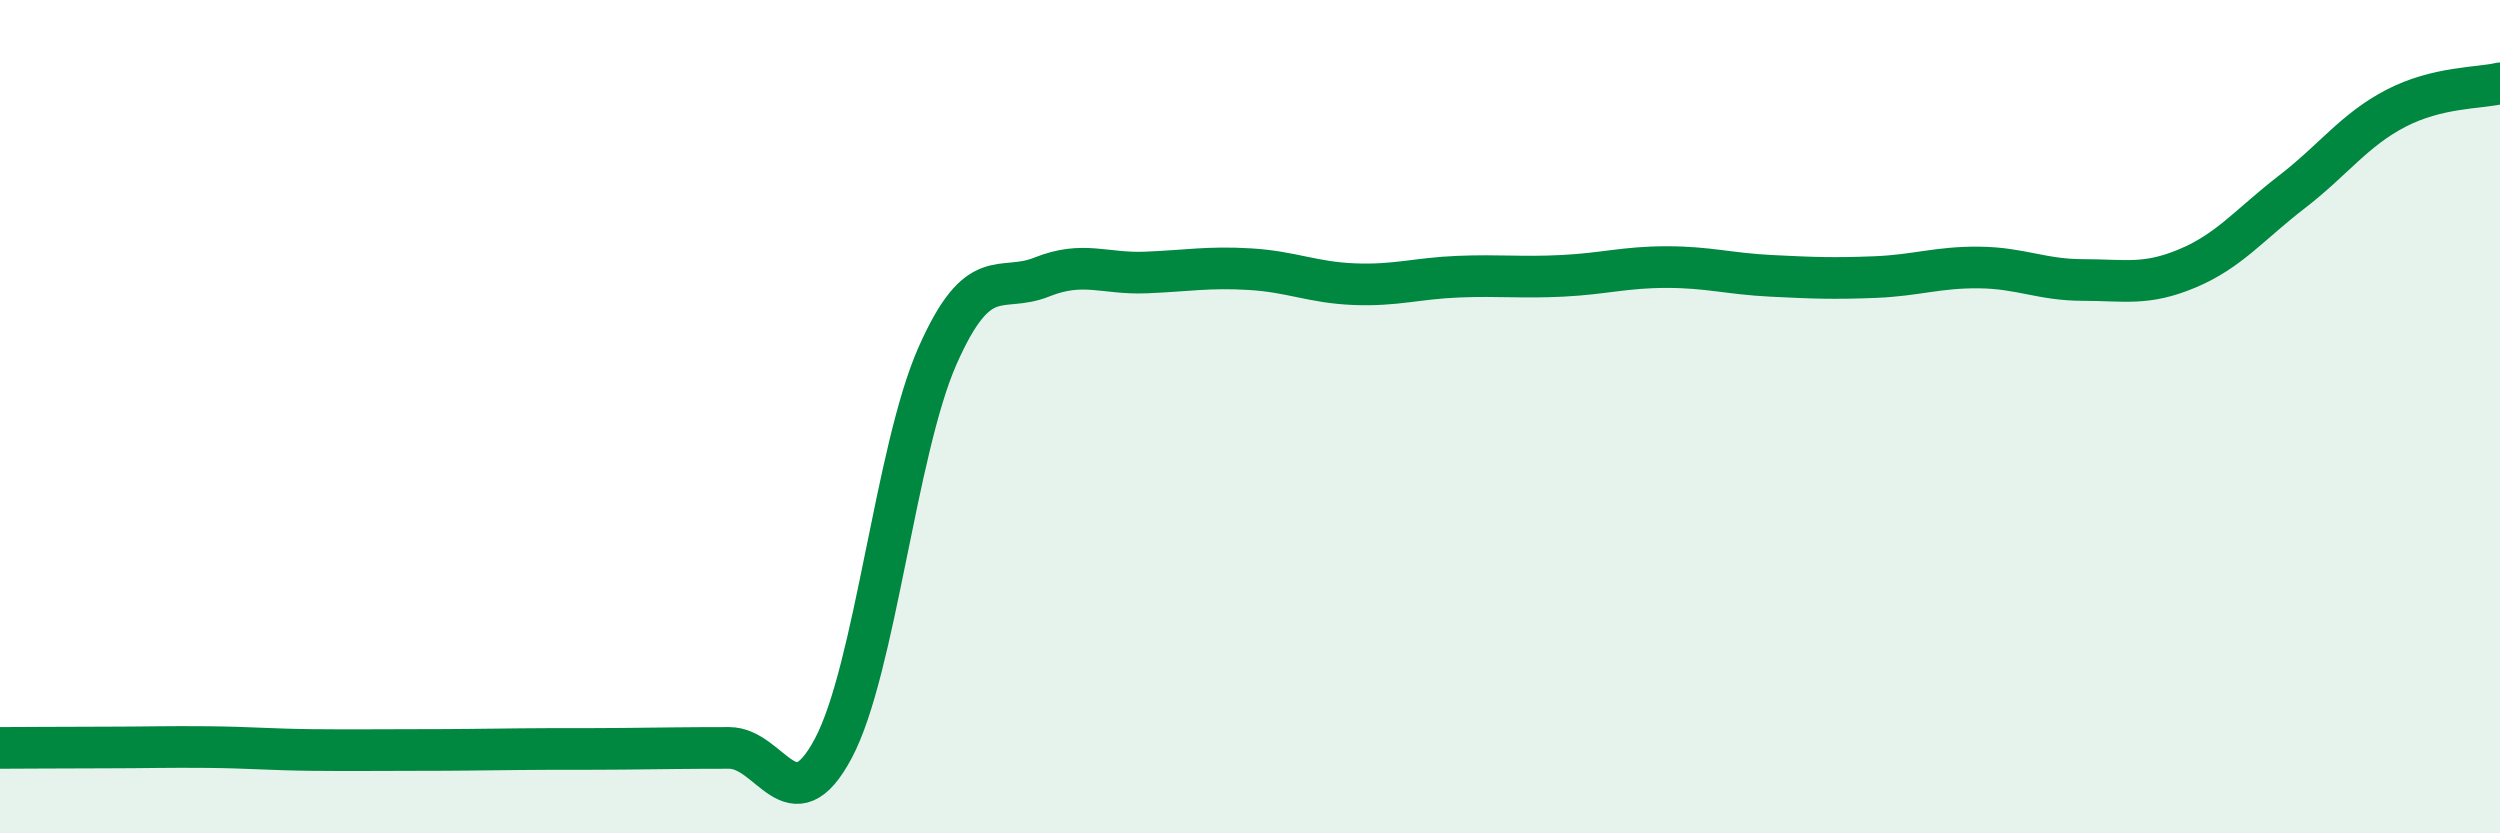
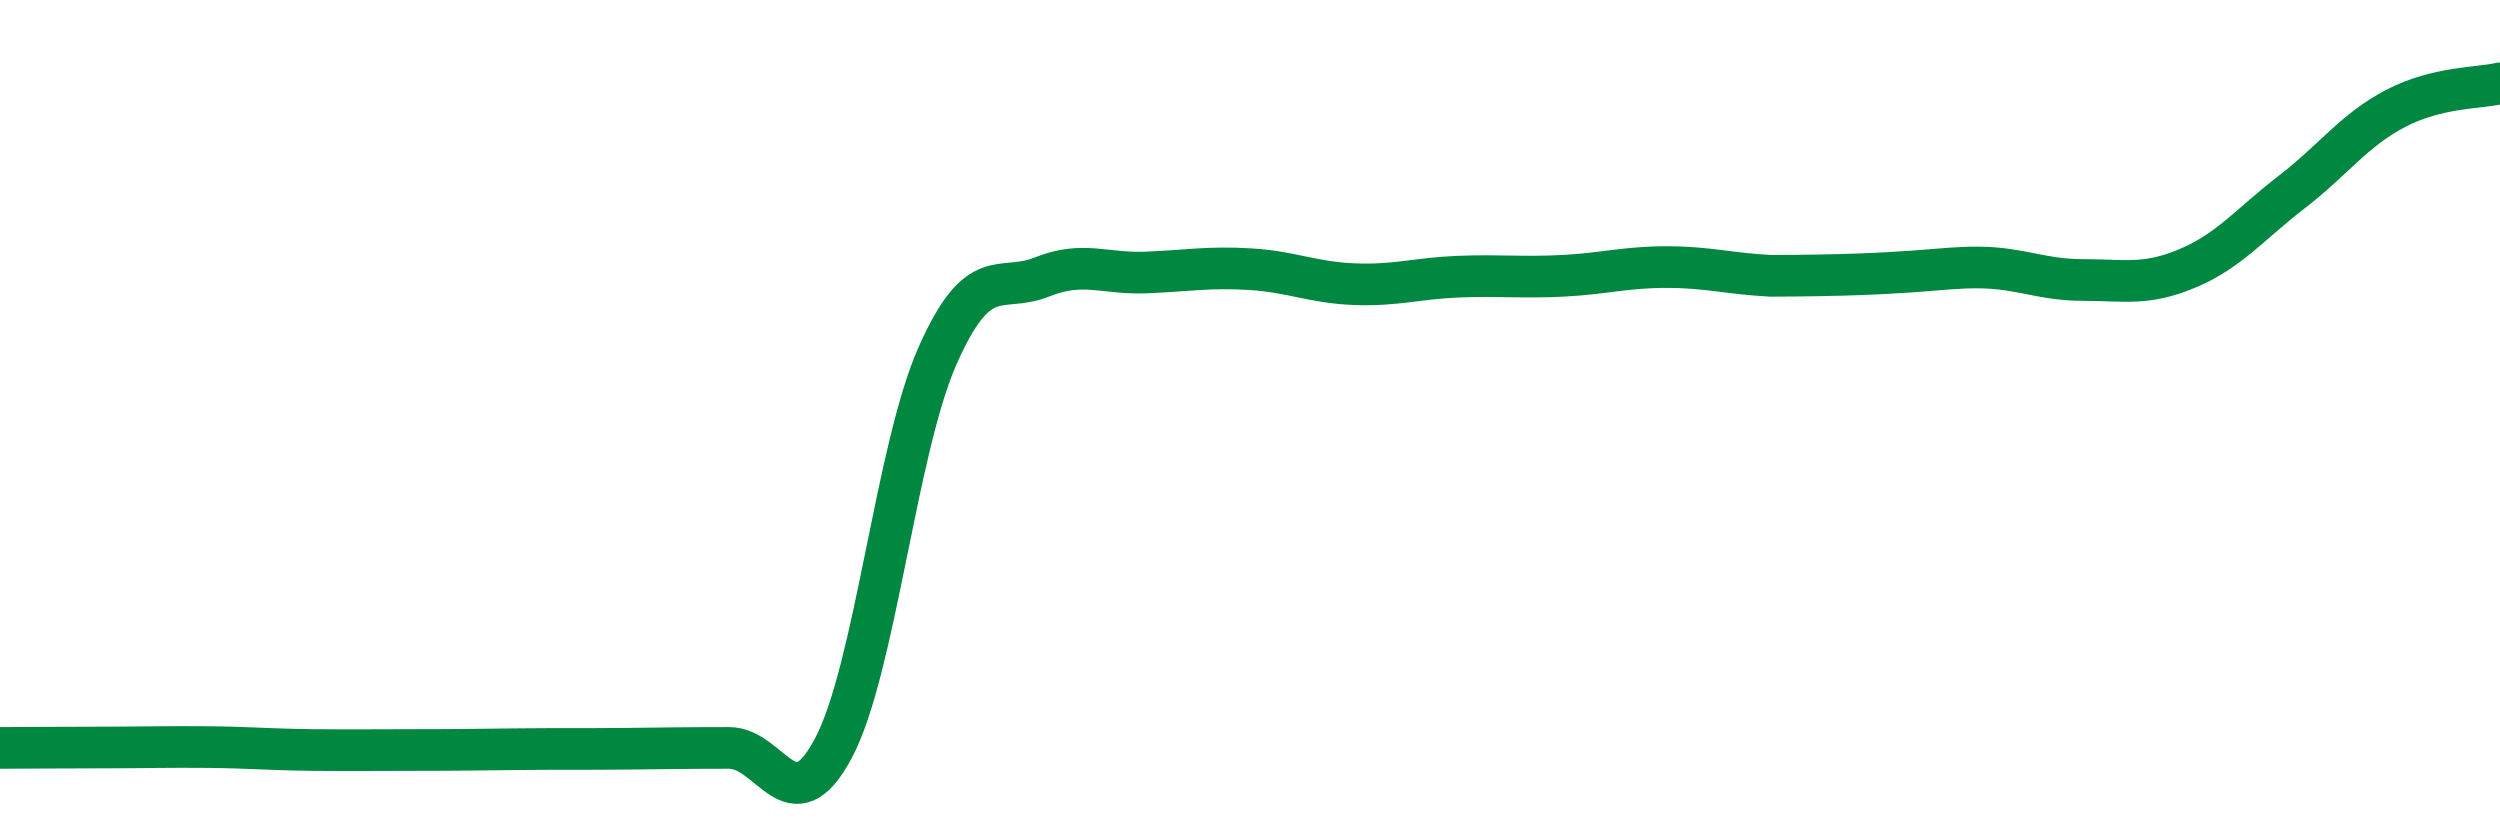
<svg xmlns="http://www.w3.org/2000/svg" width="60" height="20" viewBox="0 0 60 20">
-   <path d="M 0,17.95 C 0.5,17.95 1.5,17.94 2.5,17.94 C 3.5,17.94 4,17.92 5,17.93 C 6,17.94 6.5,17.99 7.5,18 C 8.5,18.01 9,18 10,18 C 11,18 11.5,17.99 12.5,17.98 C 13.5,17.97 14,17.98 15,17.97 C 16,17.96 16.5,17.95 17.5,17.95 C 18.5,17.95 19,19.84 20,17.96 C 21,16.08 21.5,10.8 22.5,8.54 C 23.5,6.28 24,7.05 25,6.65 C 26,6.25 26.5,6.58 27.5,6.54 C 28.5,6.5 29,6.4 30,6.46 C 31,6.52 31.5,6.78 32.5,6.82 C 33.5,6.86 34,6.68 35,6.64 C 36,6.6 36.5,6.67 37.5,6.62 C 38.5,6.57 39,6.41 40,6.41 C 41,6.41 41.5,6.57 42.5,6.62 C 43.5,6.67 44,6.69 45,6.65 C 46,6.61 46.5,6.41 47.5,6.42 C 48.5,6.43 49,6.72 50,6.72 C 51,6.72 51.5,6.86 52.5,6.44 C 53.5,6.02 54,5.38 55,4.61 C 56,3.84 56.5,3.12 57.5,2.6 C 58.5,2.08 59.5,2.12 60,2L60 20L0 20Z" fill="#008740" opacity="0.1" stroke-linecap="round" stroke-linejoin="round" />
-   <path d="M 0,17.95 C 0.5,17.95 1.5,17.94 2.5,17.94 C 3.5,17.94 4,17.92 5,17.93 C 6,17.94 6.5,17.99 7.5,18 C 8.5,18.01 9,18 10,18 C 11,18 11.5,17.99 12.5,17.98 C 13.5,17.97 14,17.98 15,17.97 C 16,17.96 16.5,17.95 17.5,17.95 C 18.5,17.95 19,19.84 20,17.96 C 21,16.08 21.5,10.8 22.5,8.54 C 23.5,6.28 24,7.05 25,6.65 C 26,6.25 26.5,6.58 27.5,6.54 C 28.5,6.5 29,6.4 30,6.46 C 31,6.52 31.5,6.78 32.5,6.82 C 33.5,6.86 34,6.68 35,6.64 C 36,6.6 36.5,6.67 37.5,6.62 C 38.5,6.57 39,6.41 40,6.41 C 41,6.41 41.5,6.57 42.5,6.62 C 43.5,6.67 44,6.69 45,6.65 C 46,6.61 46.5,6.41 47.5,6.42 C 48.5,6.43 49,6.72 50,6.72 C 51,6.72 51.5,6.86 52.5,6.44 C 53.5,6.02 54,5.38 55,4.61 C 56,3.84 56.5,3.12 57.5,2.6 C 58.5,2.08 59.5,2.12 60,2" stroke="#008740" stroke-width="1" fill="none" stroke-linecap="round" stroke-linejoin="round" />
+   <path d="M 0,17.95 C 0.5,17.95 1.5,17.94 2.5,17.94 C 3.5,17.94 4,17.92 5,17.93 C 6,17.94 6.5,17.99 7.5,18 C 8.5,18.01 9,18 10,18 C 11,18 11.5,17.99 12.5,17.98 C 13.5,17.97 14,17.98 15,17.97 C 16,17.96 16.5,17.95 17.5,17.95 C 18.5,17.95 19,19.84 20,17.96 C 21,16.08 21.5,10.8 22.5,8.54 C 23.5,6.28 24,7.05 25,6.65 C 26,6.25 26.5,6.58 27.5,6.54 C 28.5,6.5 29,6.4 30,6.46 C 31,6.52 31.5,6.78 32.5,6.82 C 33.5,6.86 34,6.68 35,6.64 C 36,6.6 36.5,6.67 37.5,6.62 C 38.5,6.57 39,6.41 40,6.41 C 41,6.41 41.5,6.57 42.5,6.62 C 46,6.61 46.5,6.41 47.5,6.42 C 48.5,6.43 49,6.72 50,6.72 C 51,6.72 51.5,6.86 52.5,6.44 C 53.5,6.02 54,5.38 55,4.61 C 56,3.84 56.5,3.12 57.5,2.6 C 58.5,2.08 59.5,2.12 60,2" stroke="#008740" stroke-width="1" fill="none" stroke-linecap="round" stroke-linejoin="round" />
</svg>